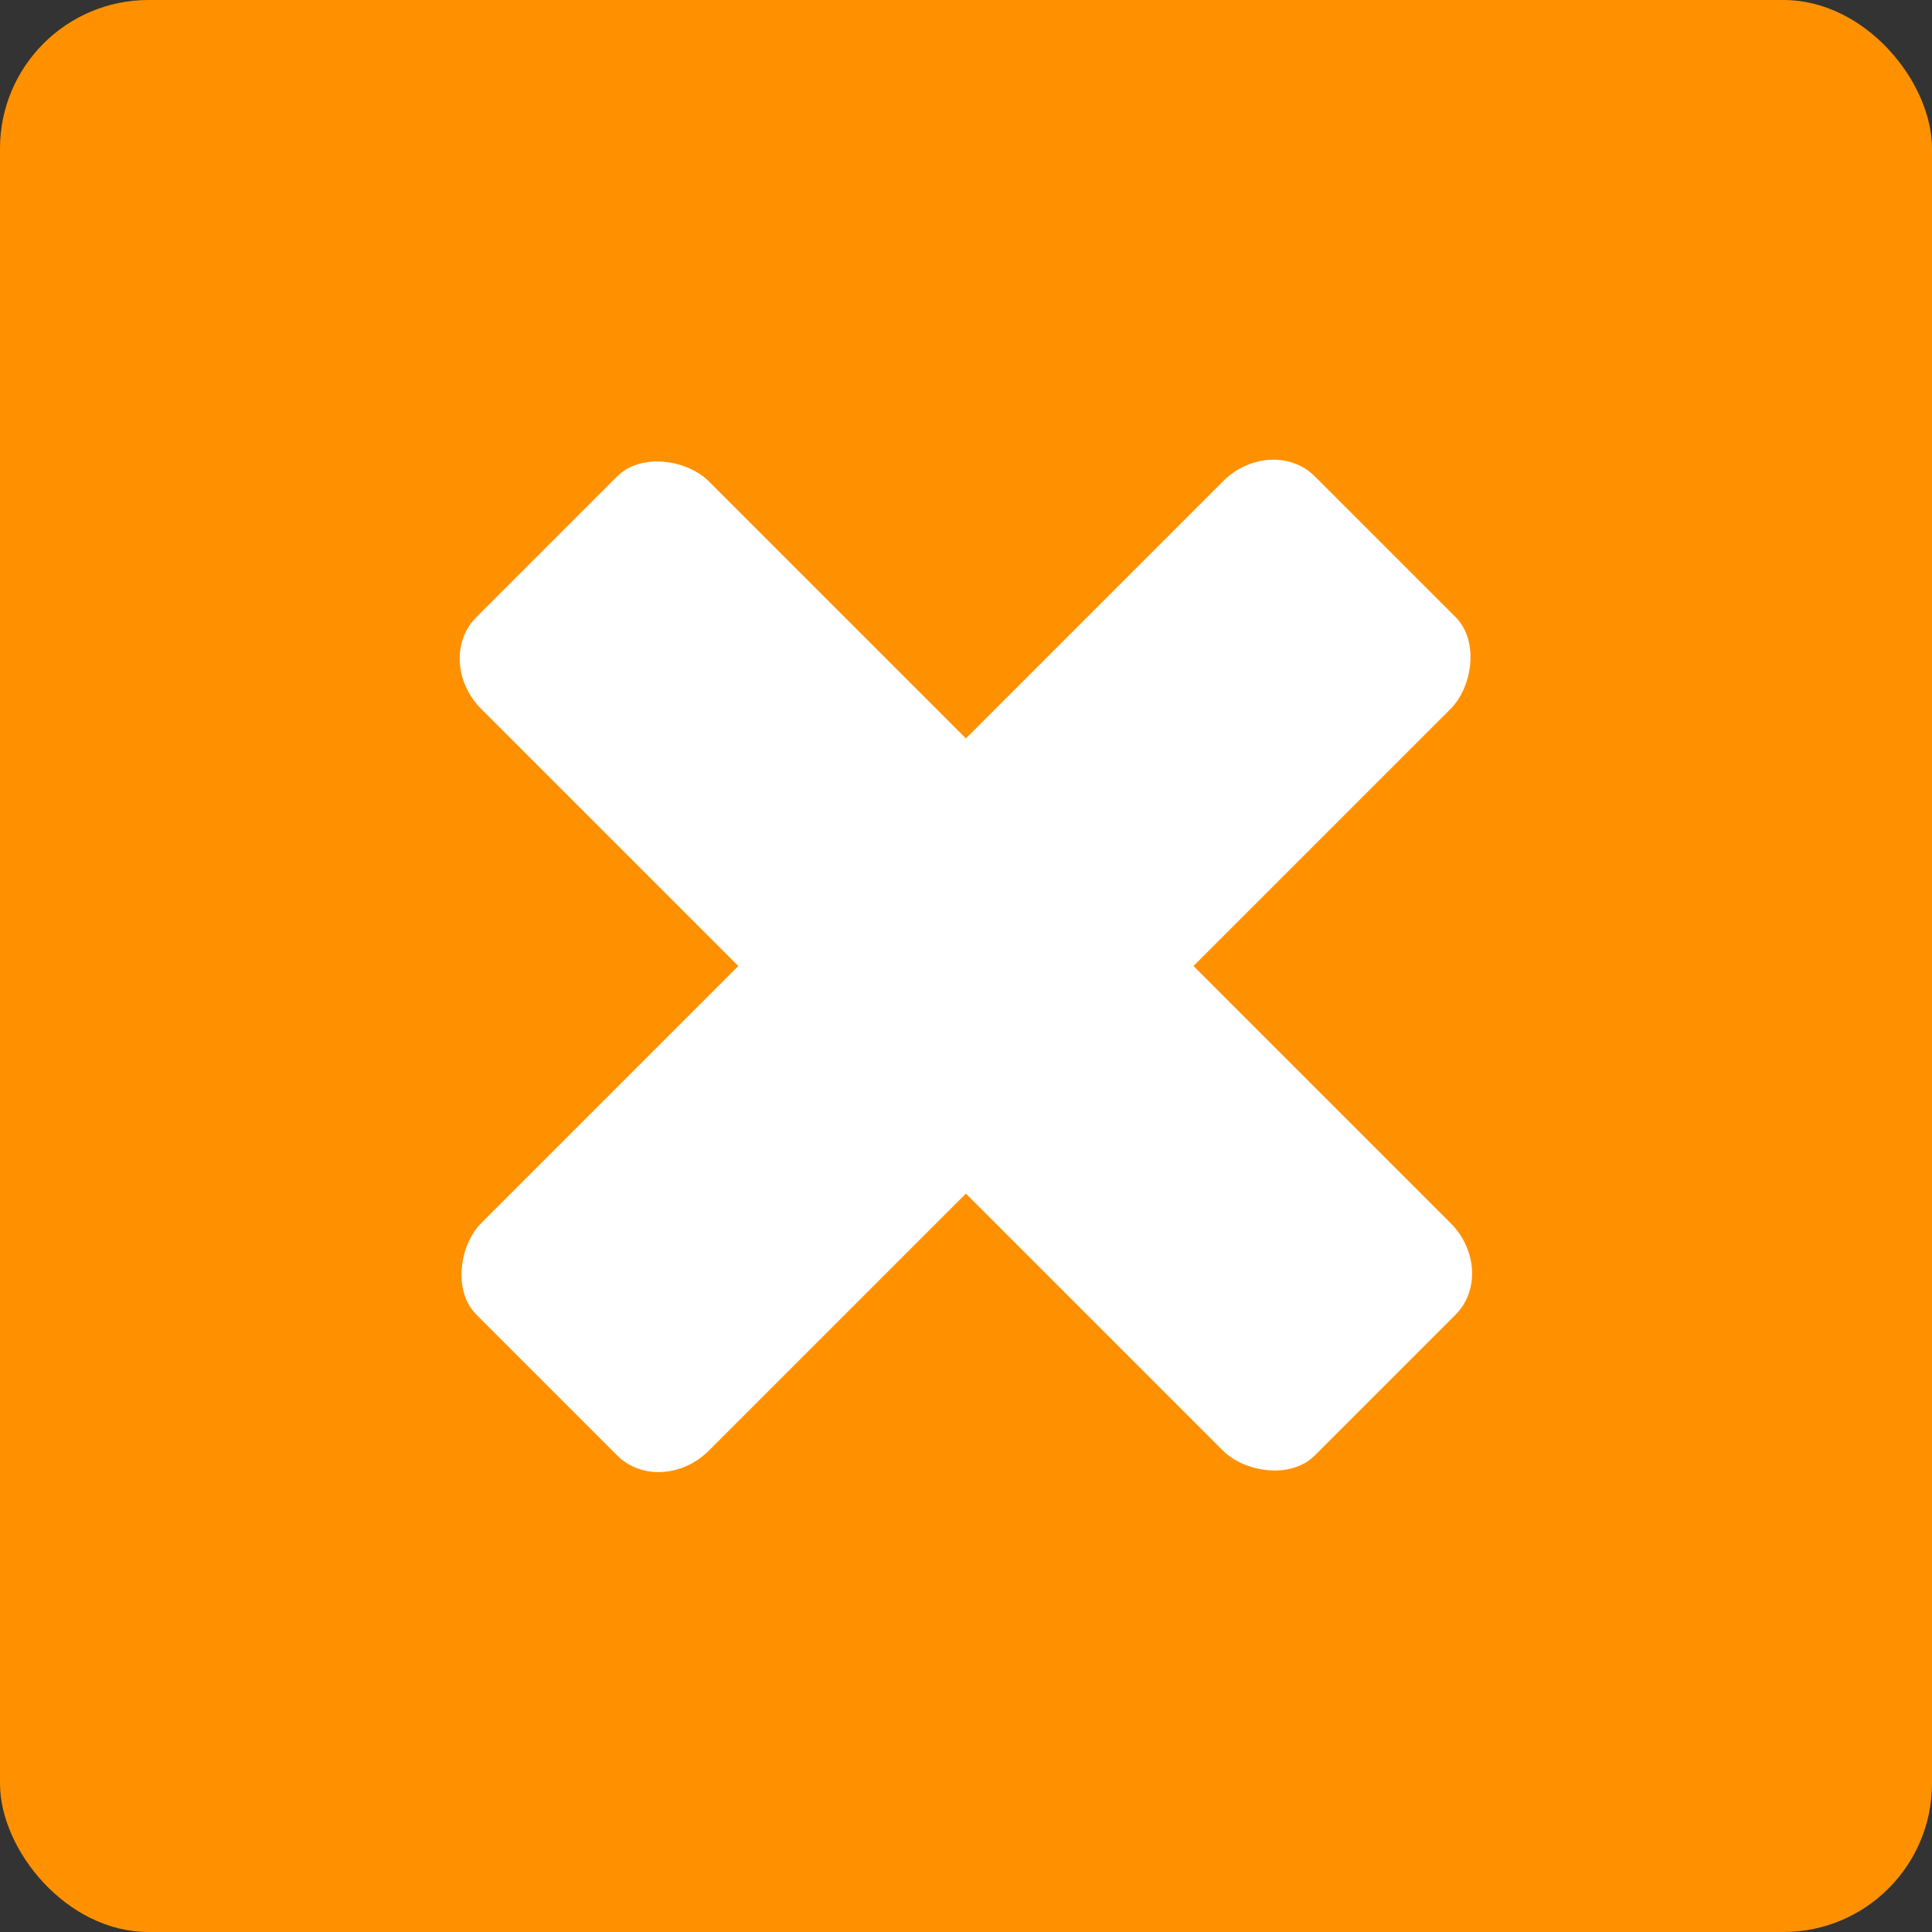
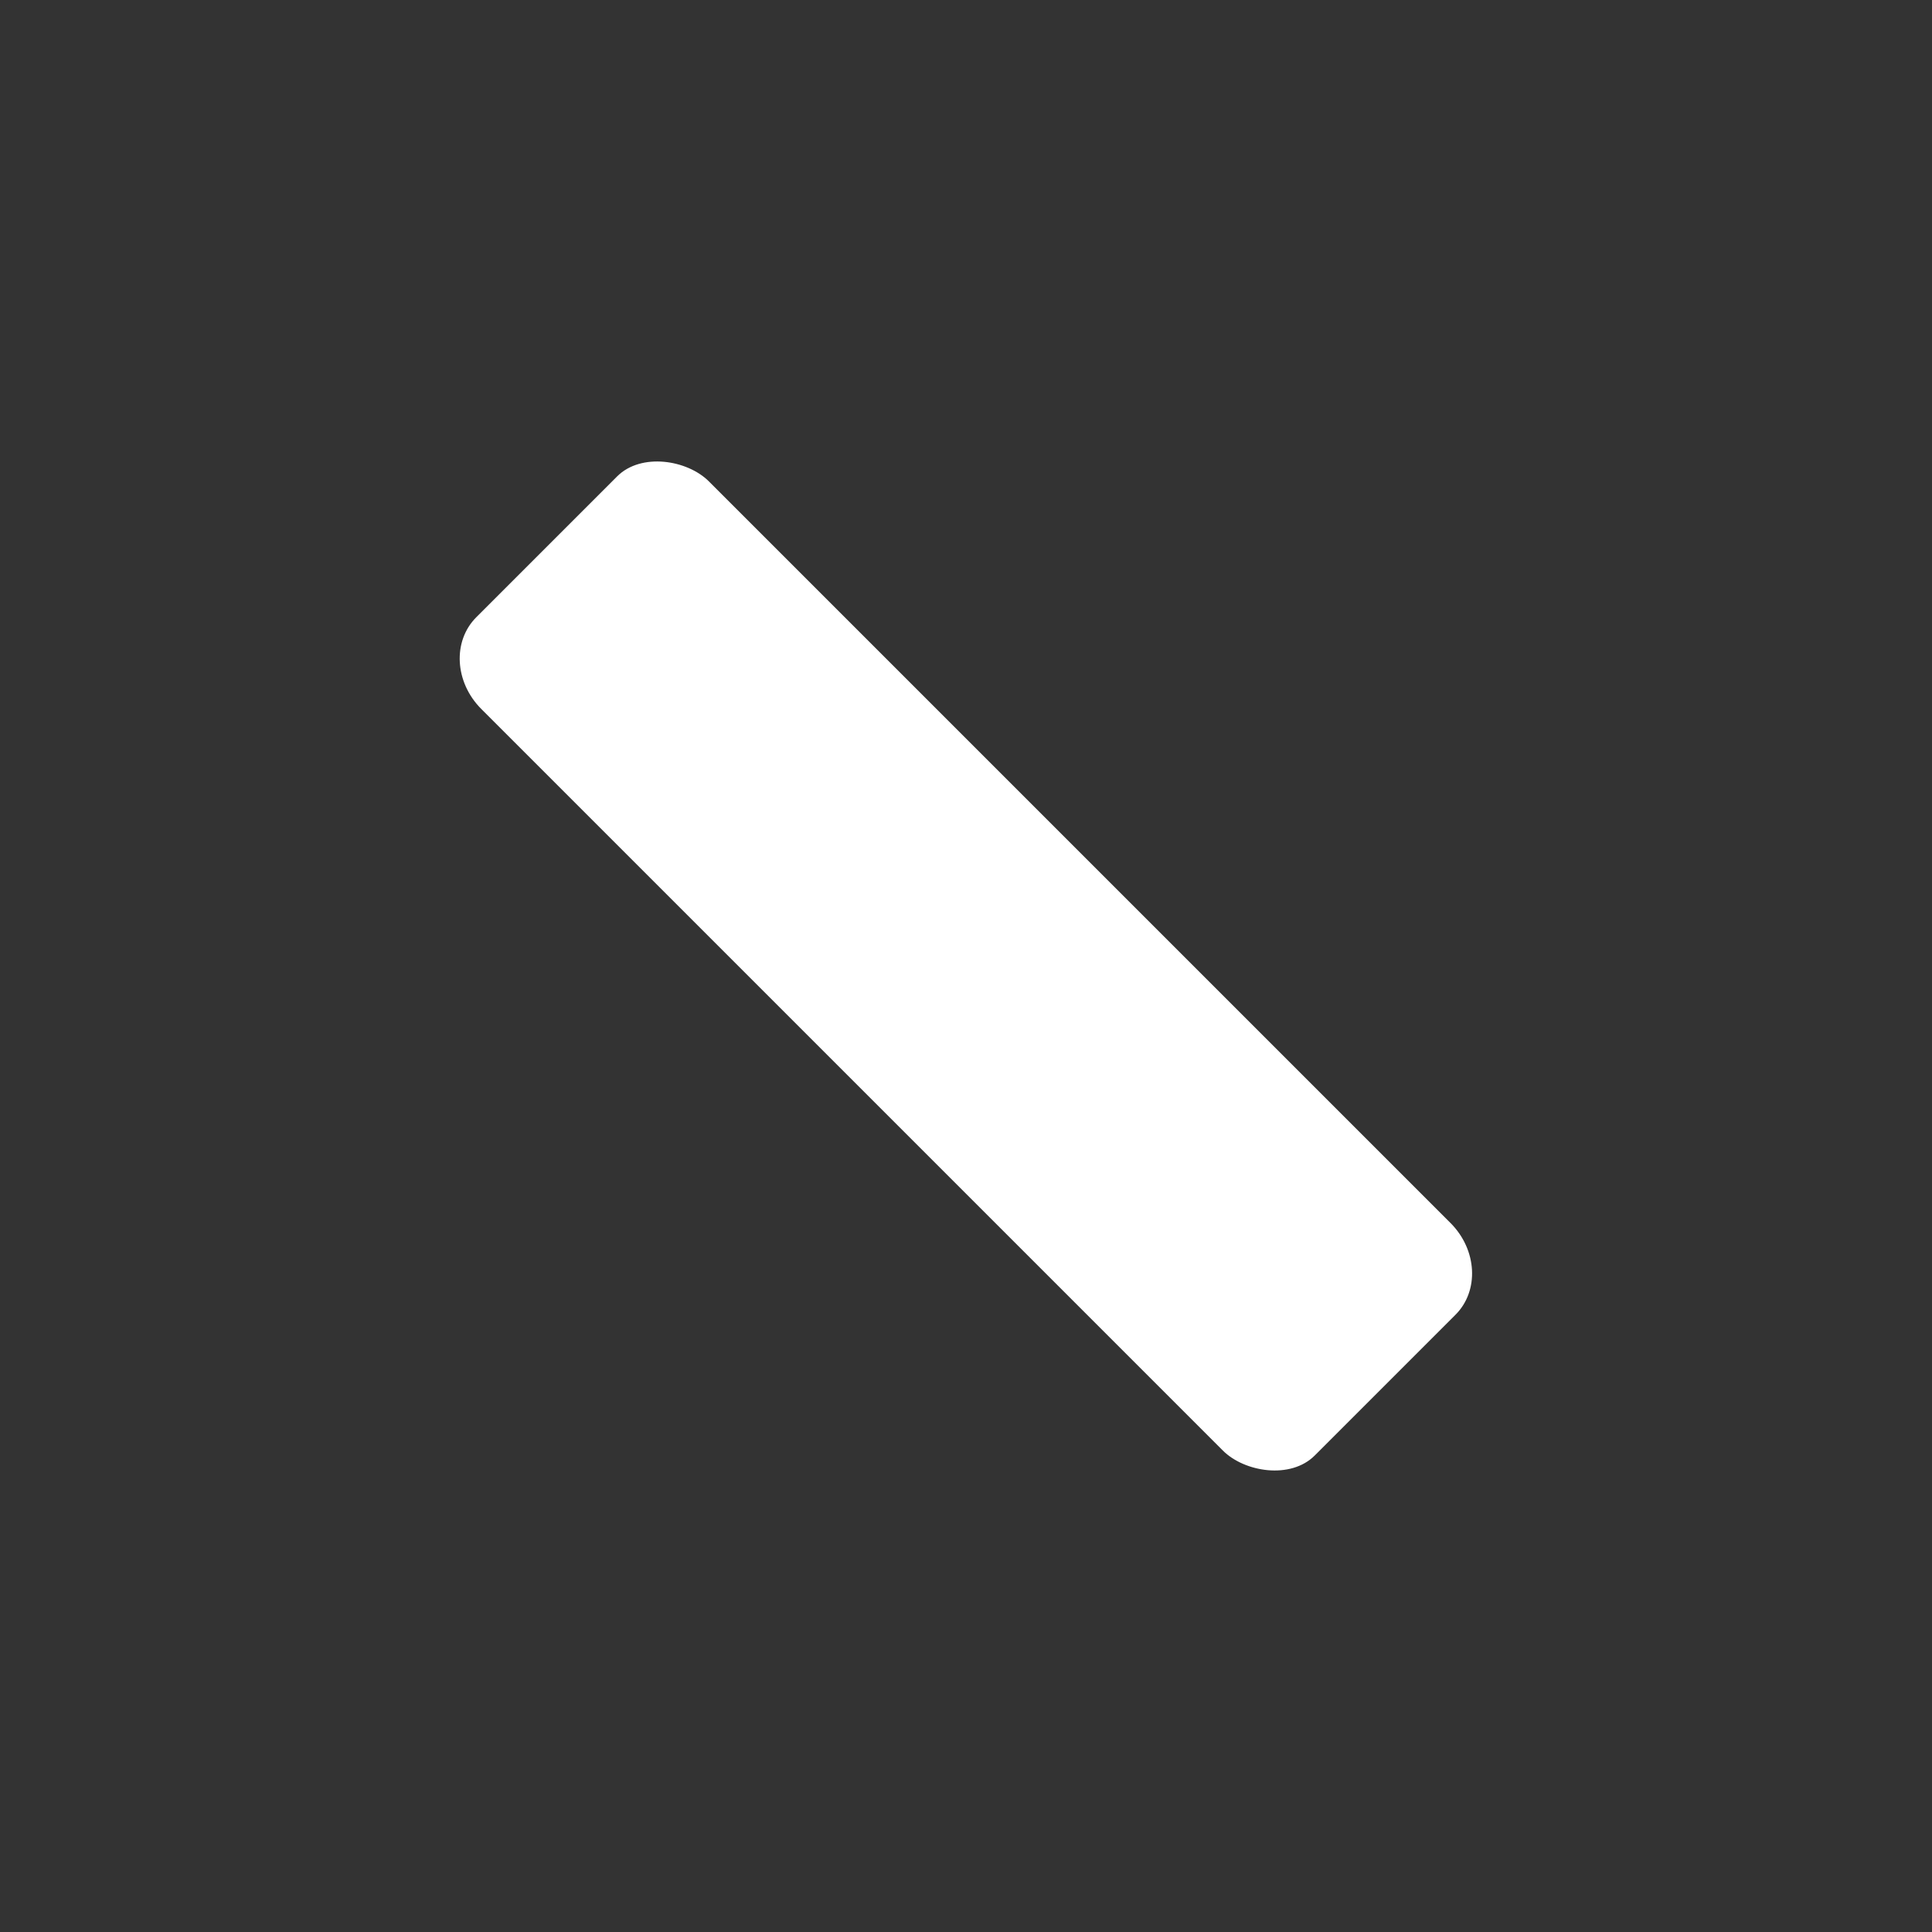
<svg xmlns="http://www.w3.org/2000/svg" width="750" height="750" viewBox="0 0 117.7 117.7" shape-rendering="geometricPrecision" image-rendering="optimizeQuality" fill-rule="evenodd">
  <rect x="0" y="0" width="117.7" height="117.7" fill="#333333" stroke="none" />
-   <rect width="117.7" height="117.7" rx="9.05" fill="#ff9100" />
  <g fill="#fff">
    <rect transform="matrix(.634 -.634 .707 .707 26.374 40.245)" width="21.87" height="72.24" rx="4.17" />
-     <rect transform="matrix(.634 .634 -.707 .707 77.454 26.374)" width="21.87" height="72.24" rx="4.17" />
  </g>
</svg>